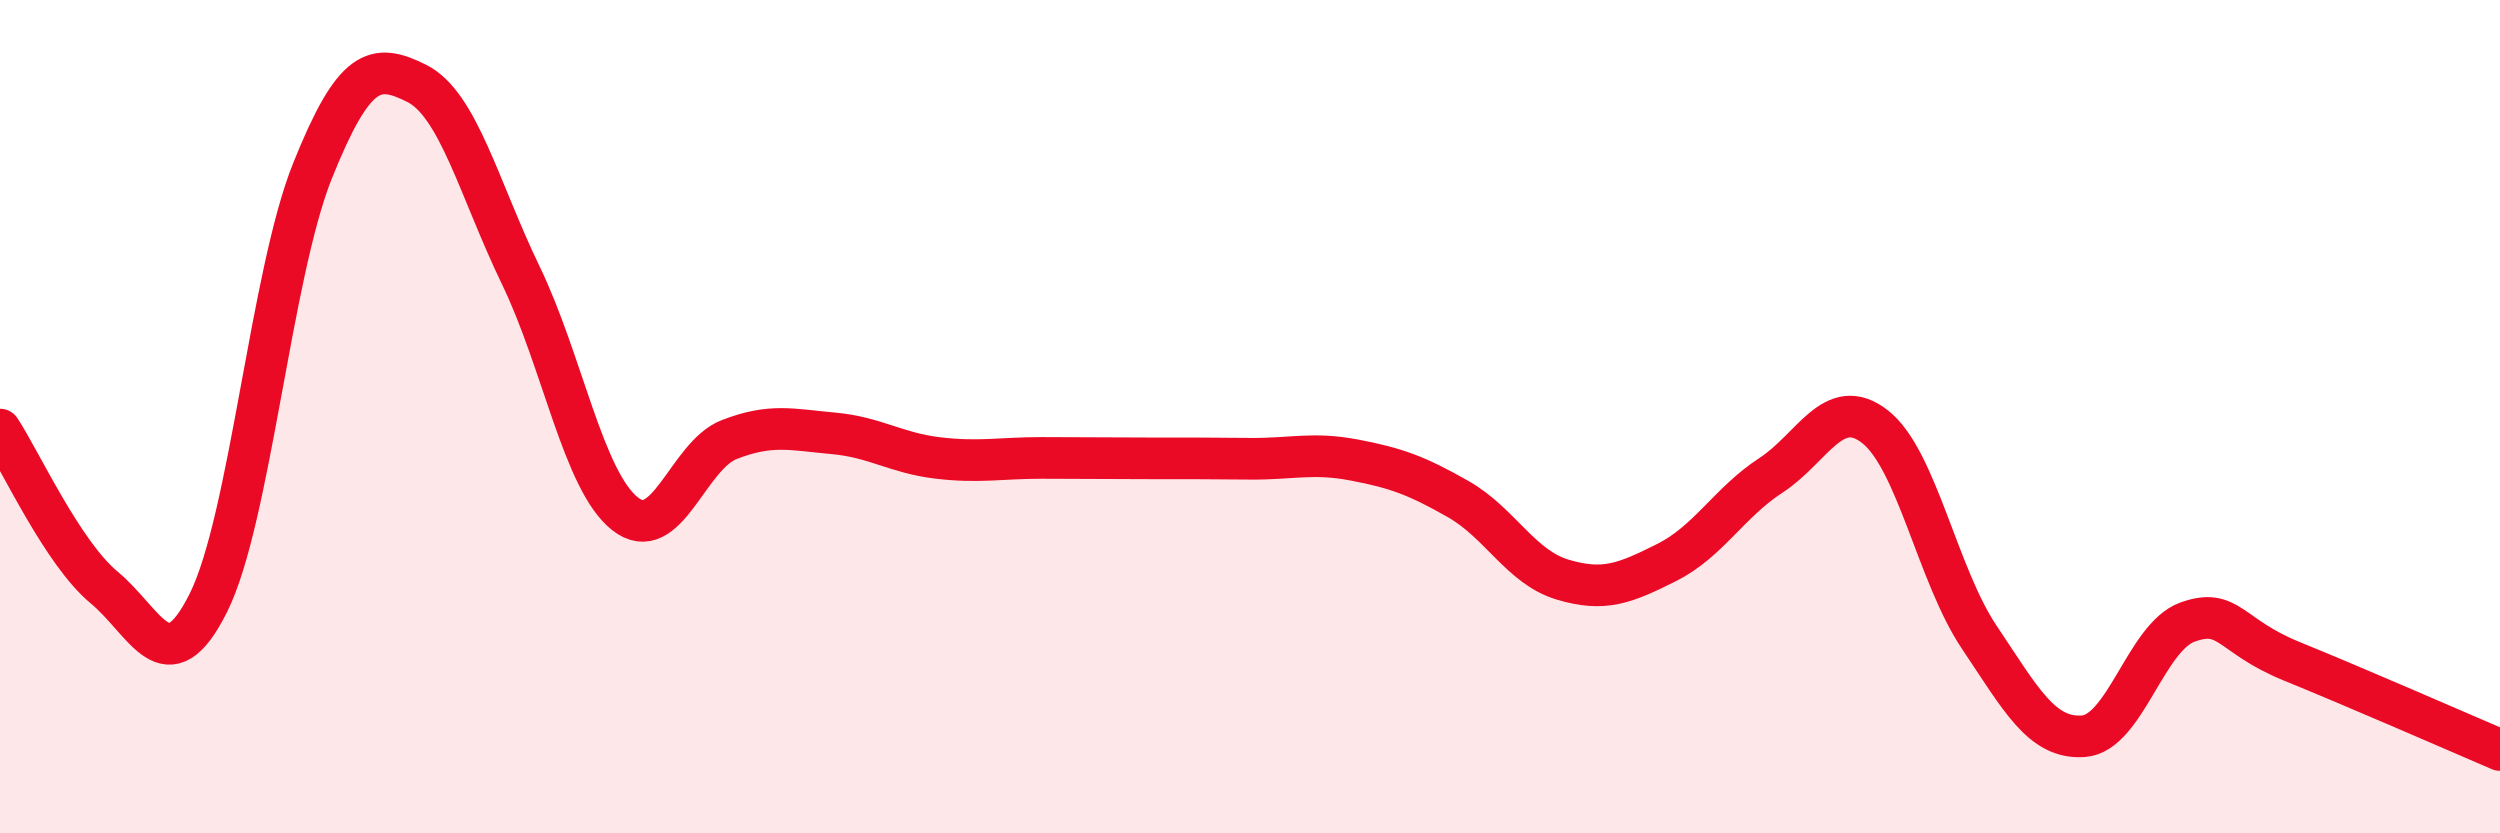
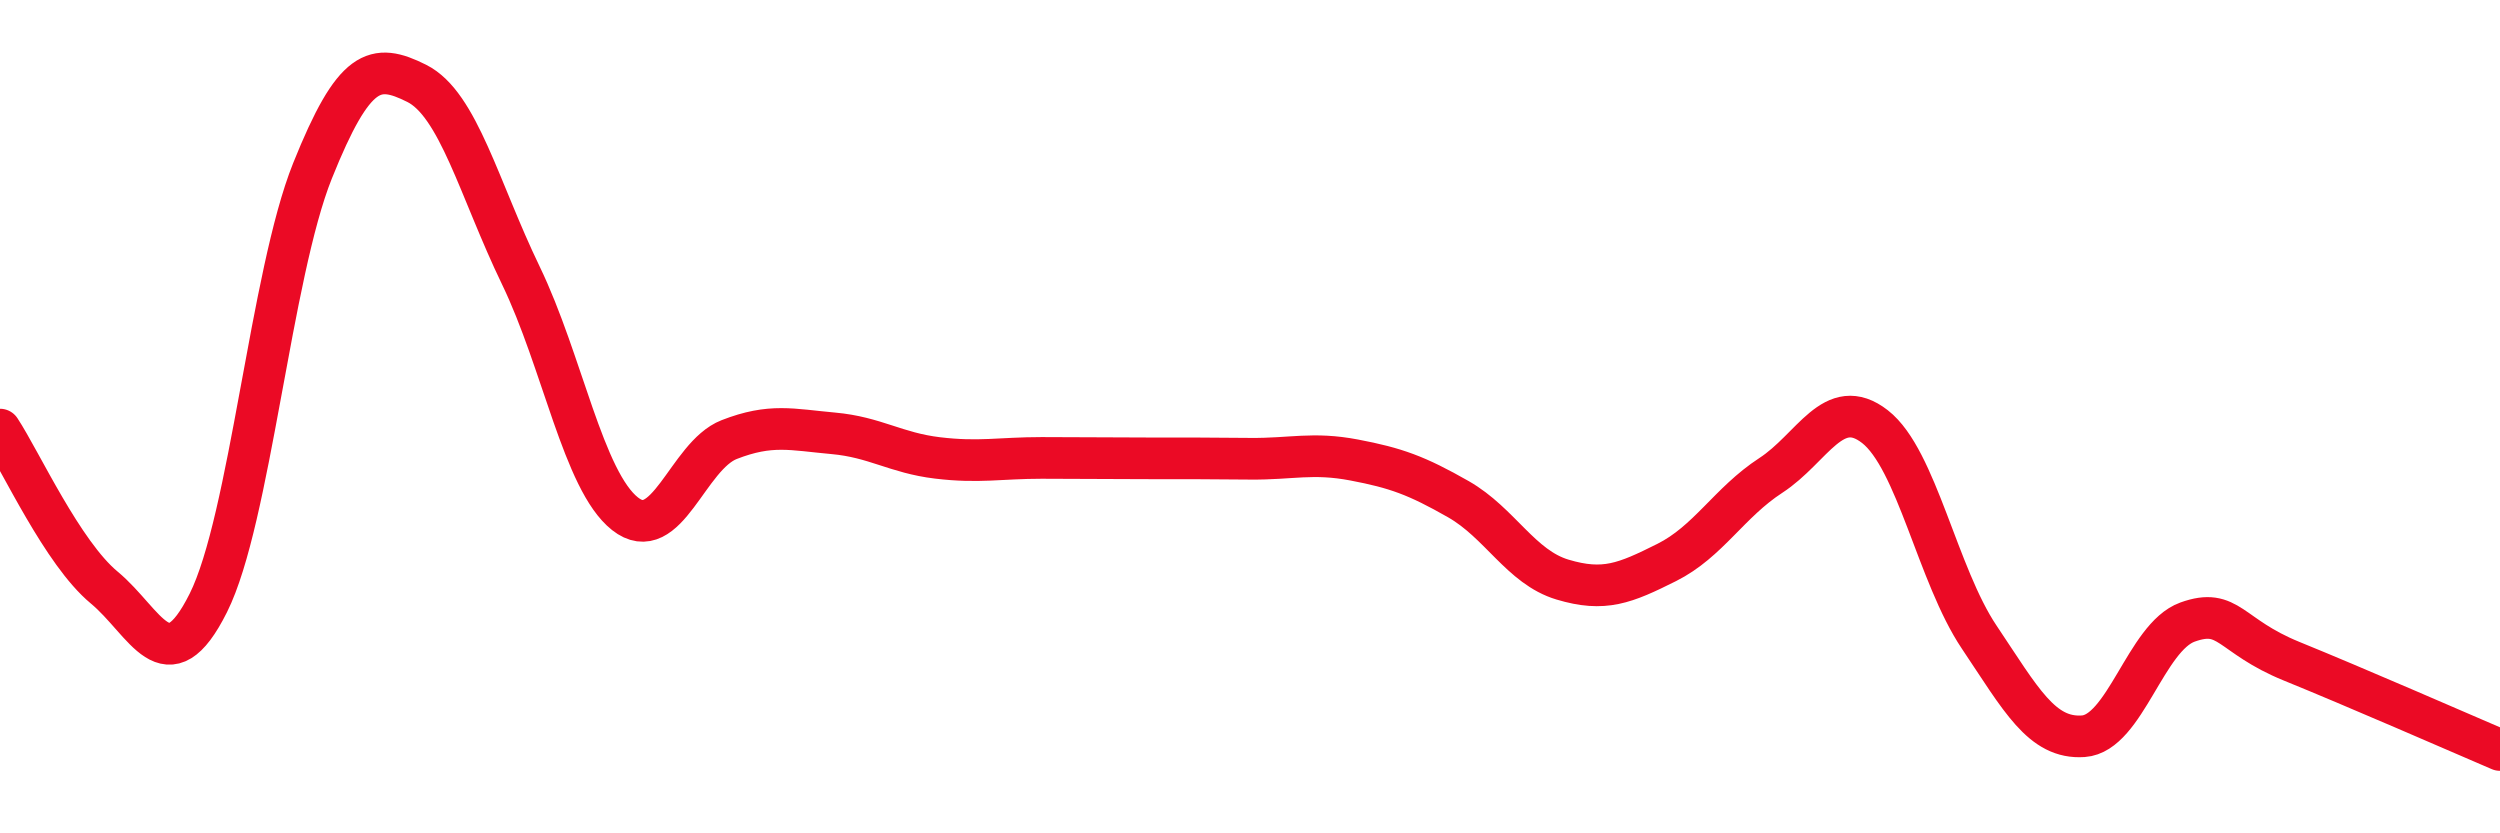
<svg xmlns="http://www.w3.org/2000/svg" width="60" height="20" viewBox="0 0 60 20">
-   <path d="M 0,10.31 C 0.5,11.07 1.5,13.27 2.5,14.1 C 3.5,14.93 4,16.47 5,14.47 C 6,12.47 6.5,6.59 7.5,4.1 C 8.5,1.61 9,1.5 10,2 C 11,2.5 11.5,4.54 12.5,6.61 C 13.5,8.68 14,11.54 15,12.33 C 16,13.12 16.5,10.94 17.5,10.55 C 18.5,10.16 19,10.31 20,10.4 C 21,10.49 21.5,10.87 22.5,10.99 C 23.5,11.11 24,10.99 25,10.99 C 26,10.99 26.5,11 27.5,11 C 28.5,11 29,11 30,11.01 C 31,11.02 31.5,10.85 32.5,11.04 C 33.5,11.23 34,11.41 35,11.98 C 36,12.55 36.5,13.61 37.5,13.91 C 38.5,14.21 39,14 40,13.5 C 41,13 41.5,12.06 42.5,11.41 C 43.5,10.76 44,9.46 45,10.24 C 46,11.02 46.5,13.8 47.5,15.29 C 48.5,16.78 49,17.74 50,17.67 C 51,17.6 51.5,15.29 52.5,14.93 C 53.5,14.57 53.5,15.26 55,15.87 C 56.5,16.48 59,17.57 60,18L60 20L0 20Z" fill="#EB0A25" opacity="0.1" stroke-linecap="round" stroke-linejoin="round" />
  <path d="M 0,10.31 C 0.5,11.07 1.5,13.27 2.5,14.1 C 3.5,14.93 4,16.47 5,14.47 C 6,12.47 6.5,6.59 7.5,4.1 C 8.5,1.61 9,1.5 10,2 C 11,2.5 11.5,4.54 12.5,6.61 C 13.5,8.68 14,11.54 15,12.33 C 16,13.12 16.5,10.94 17.5,10.55 C 18.5,10.16 19,10.31 20,10.4 C 21,10.49 21.5,10.87 22.5,10.99 C 23.5,11.11 24,10.99 25,10.99 C 26,10.99 26.5,11 27.5,11 C 28.5,11 29,11 30,11.01 C 31,11.02 31.5,10.85 32.5,11.04 C 33.5,11.23 34,11.41 35,11.98 C 36,12.55 36.5,13.61 37.5,13.91 C 38.5,14.21 39,14 40,13.5 C 41,13 41.5,12.06 42.5,11.41 C 43.5,10.76 44,9.46 45,10.24 C 46,11.02 46.5,13.8 47.5,15.29 C 48.5,16.78 49,17.74 50,17.67 C 51,17.6 51.5,15.29 52.5,14.93 C 53.5,14.57 53.5,15.26 55,15.87 C 56.5,16.48 59,17.57 60,18" stroke="#EB0A25" stroke-width="1" fill="none" stroke-linecap="round" stroke-linejoin="round" />
</svg>